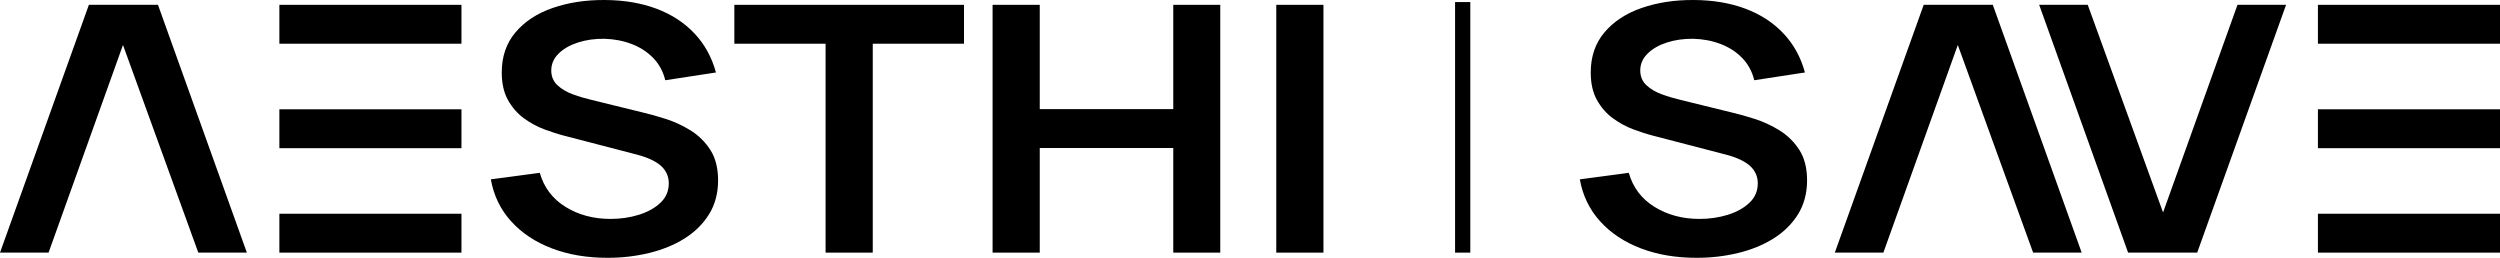
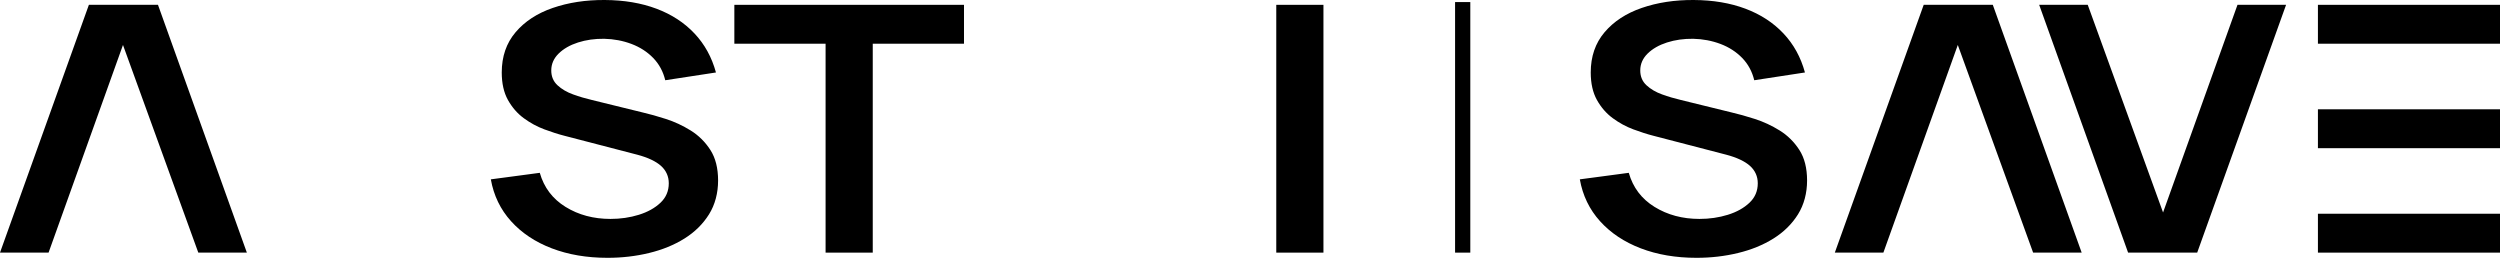
<svg xmlns="http://www.w3.org/2000/svg" width="320" height="33" viewBox="0 0 320 33" fill="none">
  <g clip-path="url(#clip0_303_41)">
    <path d="M188.199 0.265H186.25V32.336H188.199V0.265Z" fill="black" />
    <path d="M0 32.336L11.377 0.618H20.221L31.598 32.336H25.383L15.06 3.877H16.415L6.216 32.336H0Z" fill="black" />
    <path d="M77.759 33C75.121 33 72.744 32.596 70.631 31.788C68.518 30.98 66.779 29.824 65.419 28.32C64.059 26.815 63.192 25.027 62.827 22.956L69.093 22.121C69.627 24.001 70.727 25.455 72.388 26.481C74.049 27.507 75.966 28.022 78.138 28.022C79.425 28.022 80.634 27.846 81.771 27.493C82.907 27.14 83.829 26.625 84.541 25.951C85.253 25.278 85.604 24.447 85.604 23.463C85.604 23.021 85.522 22.613 85.353 22.241C85.184 21.865 84.938 21.531 84.614 21.238C84.29 20.946 83.87 20.677 83.359 20.435C82.848 20.194 82.259 19.985 81.593 19.808L72.269 17.384C71.466 17.18 70.603 16.902 69.677 16.558C68.751 16.214 67.874 15.736 67.044 15.128C66.218 14.52 65.543 13.74 65.013 12.792C64.488 11.845 64.224 10.675 64.224 9.277C64.224 7.234 64.812 5.521 65.99 4.133C67.167 2.744 68.755 1.704 70.75 1.017C72.753 0.325 74.971 -0.014 77.408 4.11821e-07C79.881 0.014 82.086 0.385 84.025 1.114C85.965 1.843 87.585 2.897 88.885 4.276C90.191 5.656 91.108 7.322 91.642 9.277L85.152 10.271C84.883 9.157 84.372 8.205 83.61 7.42C82.848 6.635 81.921 6.036 80.826 5.623C79.731 5.21 78.567 4.992 77.33 4.964C76.126 4.95 75.012 5.108 73.985 5.437C72.958 5.767 72.132 6.241 71.503 6.858C70.877 7.476 70.562 8.195 70.562 9.017C70.562 9.797 70.832 10.429 71.366 10.921C71.9 11.413 72.566 11.803 73.36 12.086C74.154 12.374 74.962 12.611 75.779 12.802L82.245 14.39C83.131 14.594 84.126 14.873 85.225 15.225C86.33 15.578 87.388 16.07 88.406 16.702C89.424 17.334 90.263 18.165 90.925 19.191C91.587 20.217 91.916 21.526 91.916 23.11C91.916 24.693 91.528 26.198 90.752 27.437C89.976 28.677 88.926 29.708 87.608 30.534C86.289 31.356 84.778 31.974 83.085 32.382C81.387 32.796 79.612 33 77.759 33Z" fill="black" />
    <path d="M234.857 32.336L246.234 0.618H255.078L266.455 32.336H260.24L249.917 3.877H251.272L241.072 32.336H234.857Z" fill="black" />
    <path d="M292.618 0.618L281.241 32.336H272.397L261.015 0.618H267.231L277.554 29.076H276.198L286.398 0.618H292.614H292.618Z" fill="black" />
    <path d="M217.15 33C214.512 33 212.135 32.596 210.022 31.788C207.909 30.98 206.17 29.824 204.81 28.32C203.45 26.815 202.583 25.027 202.218 22.956L208.484 22.121C209.018 24.001 210.118 25.455 211.779 26.481C213.44 27.507 215.357 28.022 217.529 28.022C218.816 28.022 220.025 27.846 221.161 27.493C222.298 27.14 223.22 26.625 223.932 25.951C224.643 25.278 224.995 24.447 224.995 23.463C224.995 23.021 224.913 22.613 224.744 22.241C224.575 21.865 224.329 21.531 224.005 21.238C223.681 20.946 223.261 20.677 222.75 20.435C222.238 20.194 221.65 19.985 220.983 19.808L211.66 17.384C210.857 17.18 209.994 16.902 209.068 16.558C208.141 16.214 207.265 15.736 206.435 15.128C205.609 14.52 204.933 13.74 204.404 12.792C203.879 11.845 203.614 10.675 203.614 9.277C203.614 7.234 204.203 5.521 205.38 4.133C206.558 2.744 208.146 1.704 210.14 1.017C212.139 0.325 214.357 -0.014 216.799 4.11821e-07C219.272 0.014 221.476 0.385 223.416 1.114C225.355 1.843 226.975 2.897 228.276 4.276C229.581 5.656 230.499 7.322 231.033 9.277L224.543 10.271C224.274 9.157 223.763 8.205 223.001 7.42C222.238 6.635 221.312 6.036 220.217 5.623C219.121 5.21 217.958 4.992 216.721 4.964C215.516 4.95 214.403 5.108 213.376 5.437C212.349 5.767 211.523 6.241 210.893 6.858C210.268 7.476 209.953 8.195 209.953 9.017C209.953 9.797 210.222 10.429 210.756 10.921C211.29 11.413 211.957 11.803 212.751 12.086C213.545 12.374 214.353 12.611 215.169 12.802L221.636 14.39C222.521 14.594 223.516 14.873 224.616 15.225C225.72 15.578 226.779 16.07 227.797 16.702C228.815 17.334 229.654 18.165 230.316 19.191C230.978 20.217 231.306 21.526 231.306 23.11C231.306 24.693 230.918 26.198 230.143 27.437C229.367 28.677 228.317 29.708 226.998 30.534C225.679 31.356 224.169 31.974 222.476 32.382C220.778 32.796 219.003 33 217.15 33Z" fill="black" />
    <path d="M105.675 32.336V5.595H93.997V0.618H123.391V5.595H111.712V32.336H105.675Z" fill="black" />
-     <path d="M127.051 32.336V0.618H133.088V13.967H150.179V0.618H156.194V32.336H150.179V18.945H133.088V32.336H127.051Z" fill="black" />
    <path d="M163.363 32.336V0.618H169.401V32.336H163.363Z" fill="black" />
-     <path d="M59.067 5.595H35.76V0.618H59.067V5.595ZM59.067 13.99H35.76V18.968H59.067V13.99ZM59.067 27.358H35.76V32.336H59.067V27.358Z" fill="black" />
    <path d="M320 5.595H296.694V0.618H320V5.595ZM320 13.99H296.694V18.968H320V13.99ZM320 27.358H296.694V32.336H320V27.358Z" fill="black" />
  </g>
  <defs>
    <clipPath id="clip0_303_41">
      <rect width="320" height="33" fill="white" />
    </clipPath>
  </defs>
</svg>